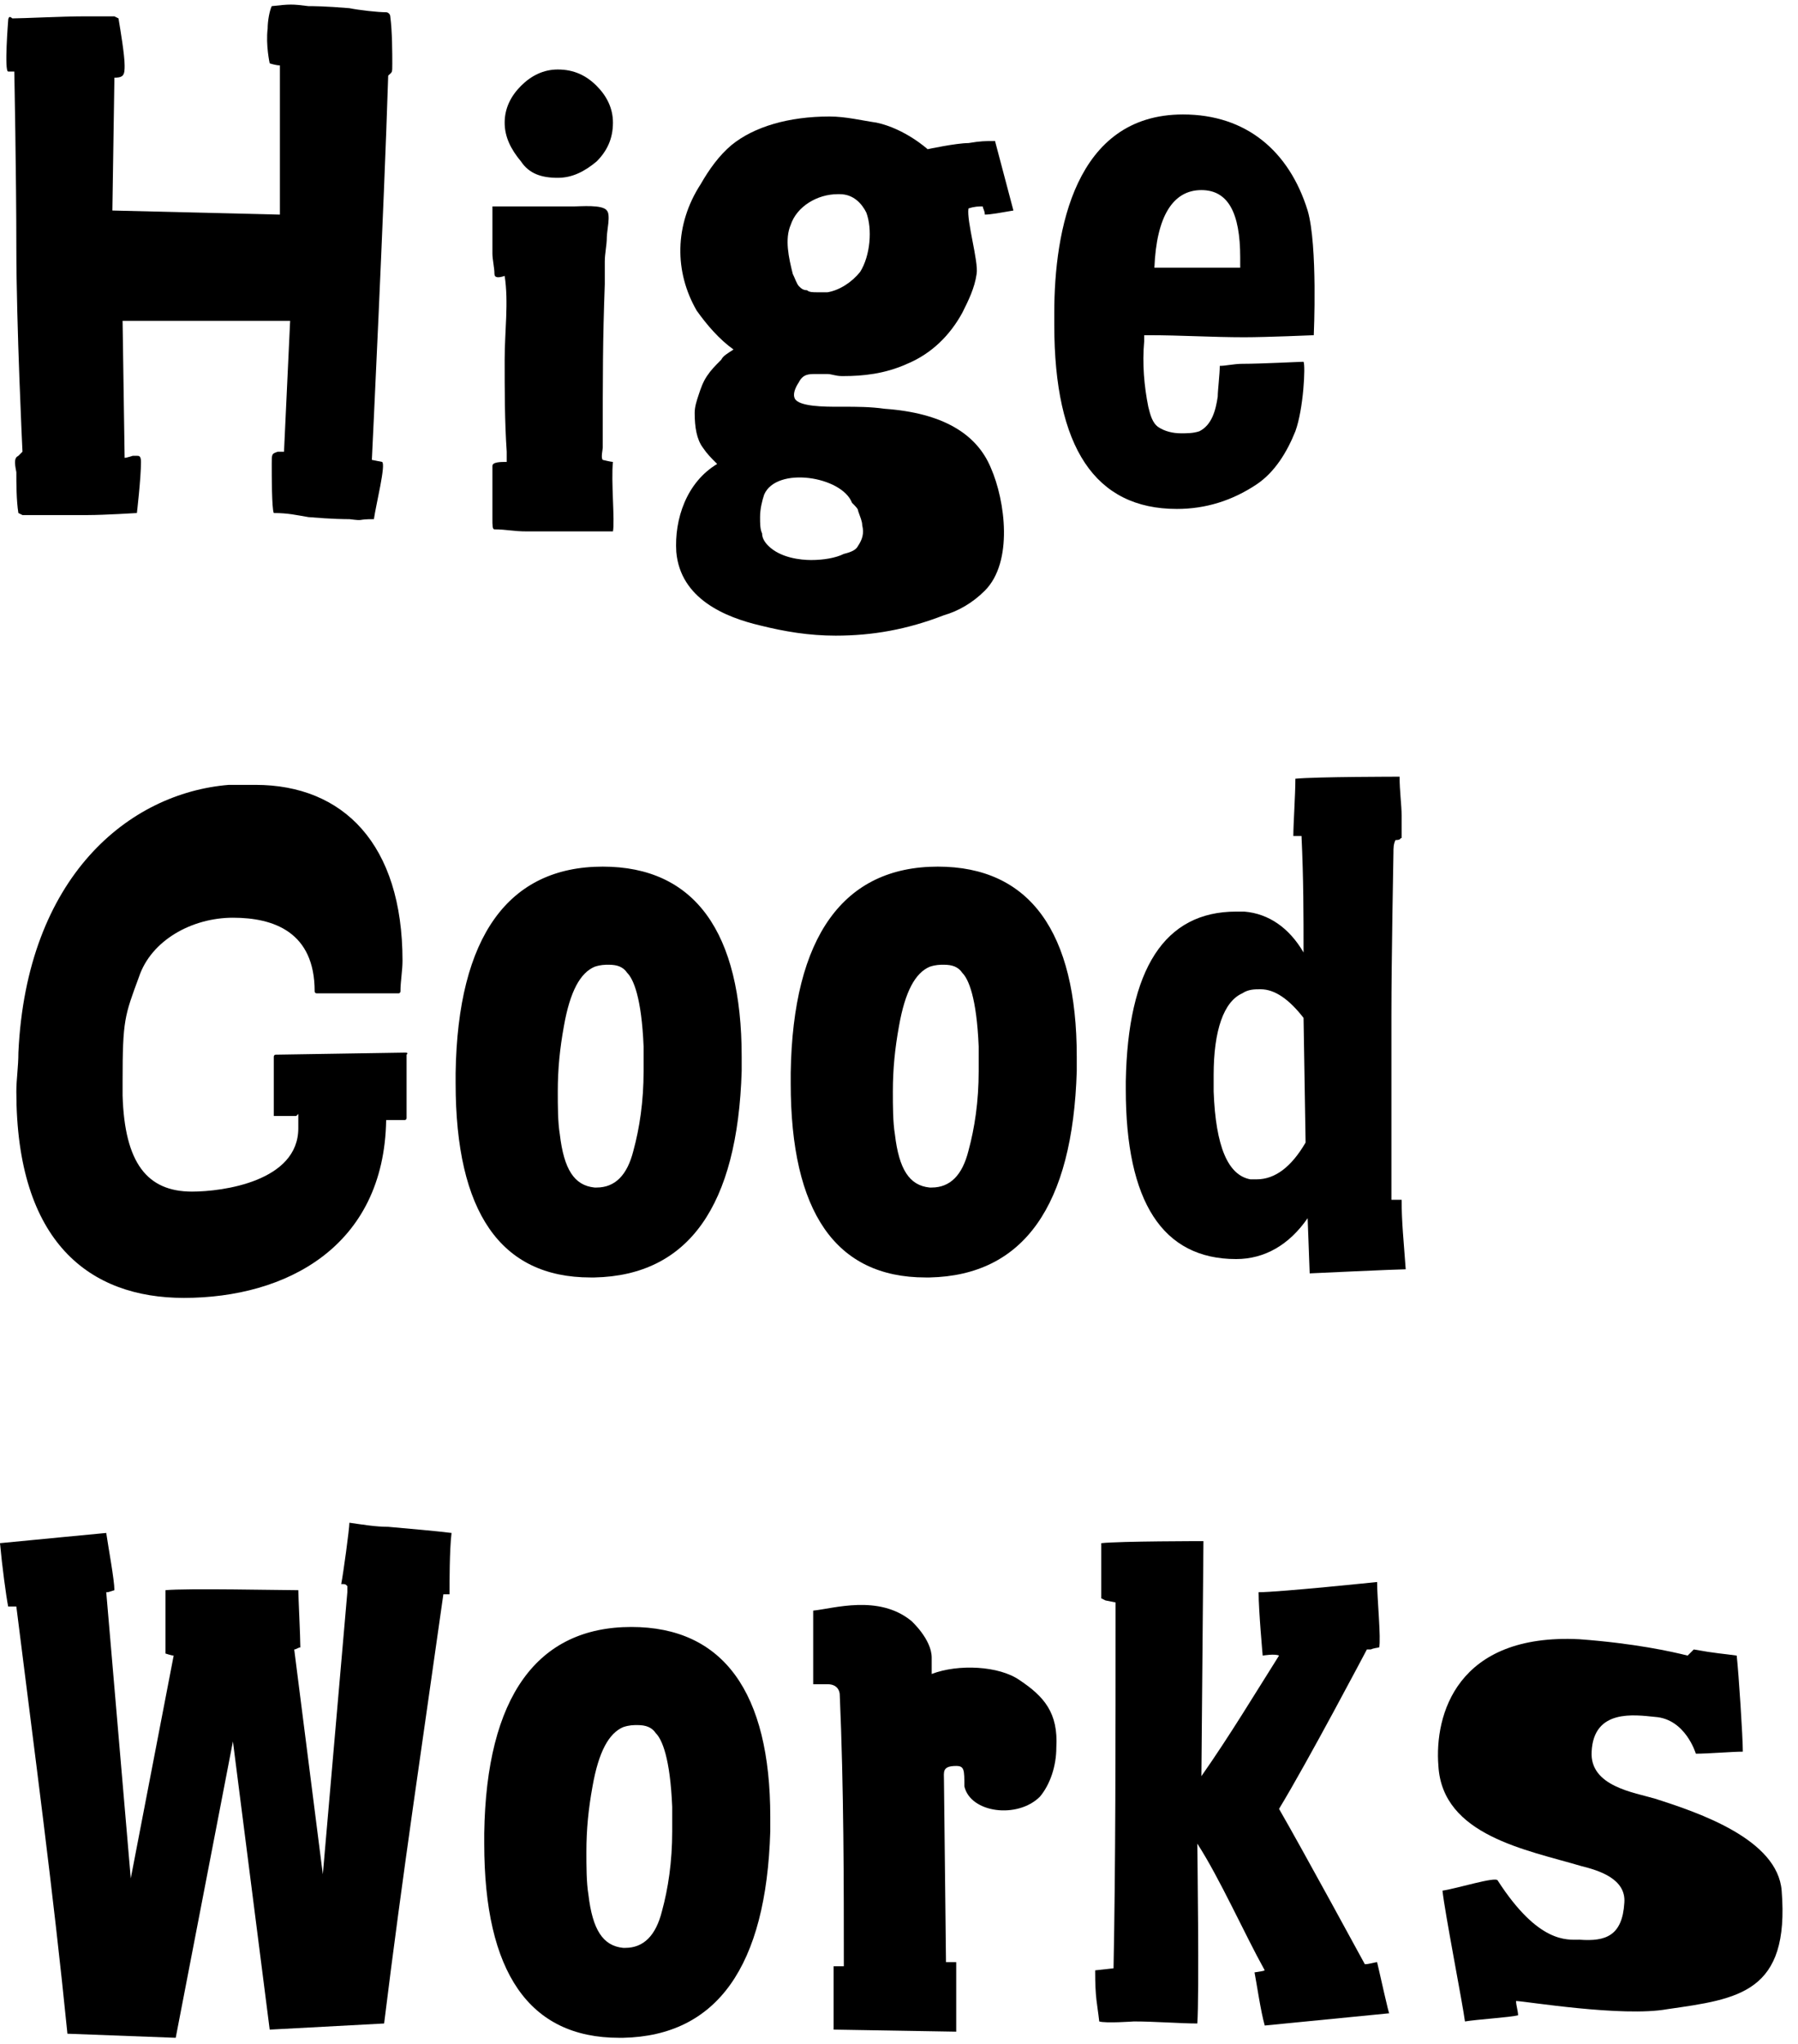
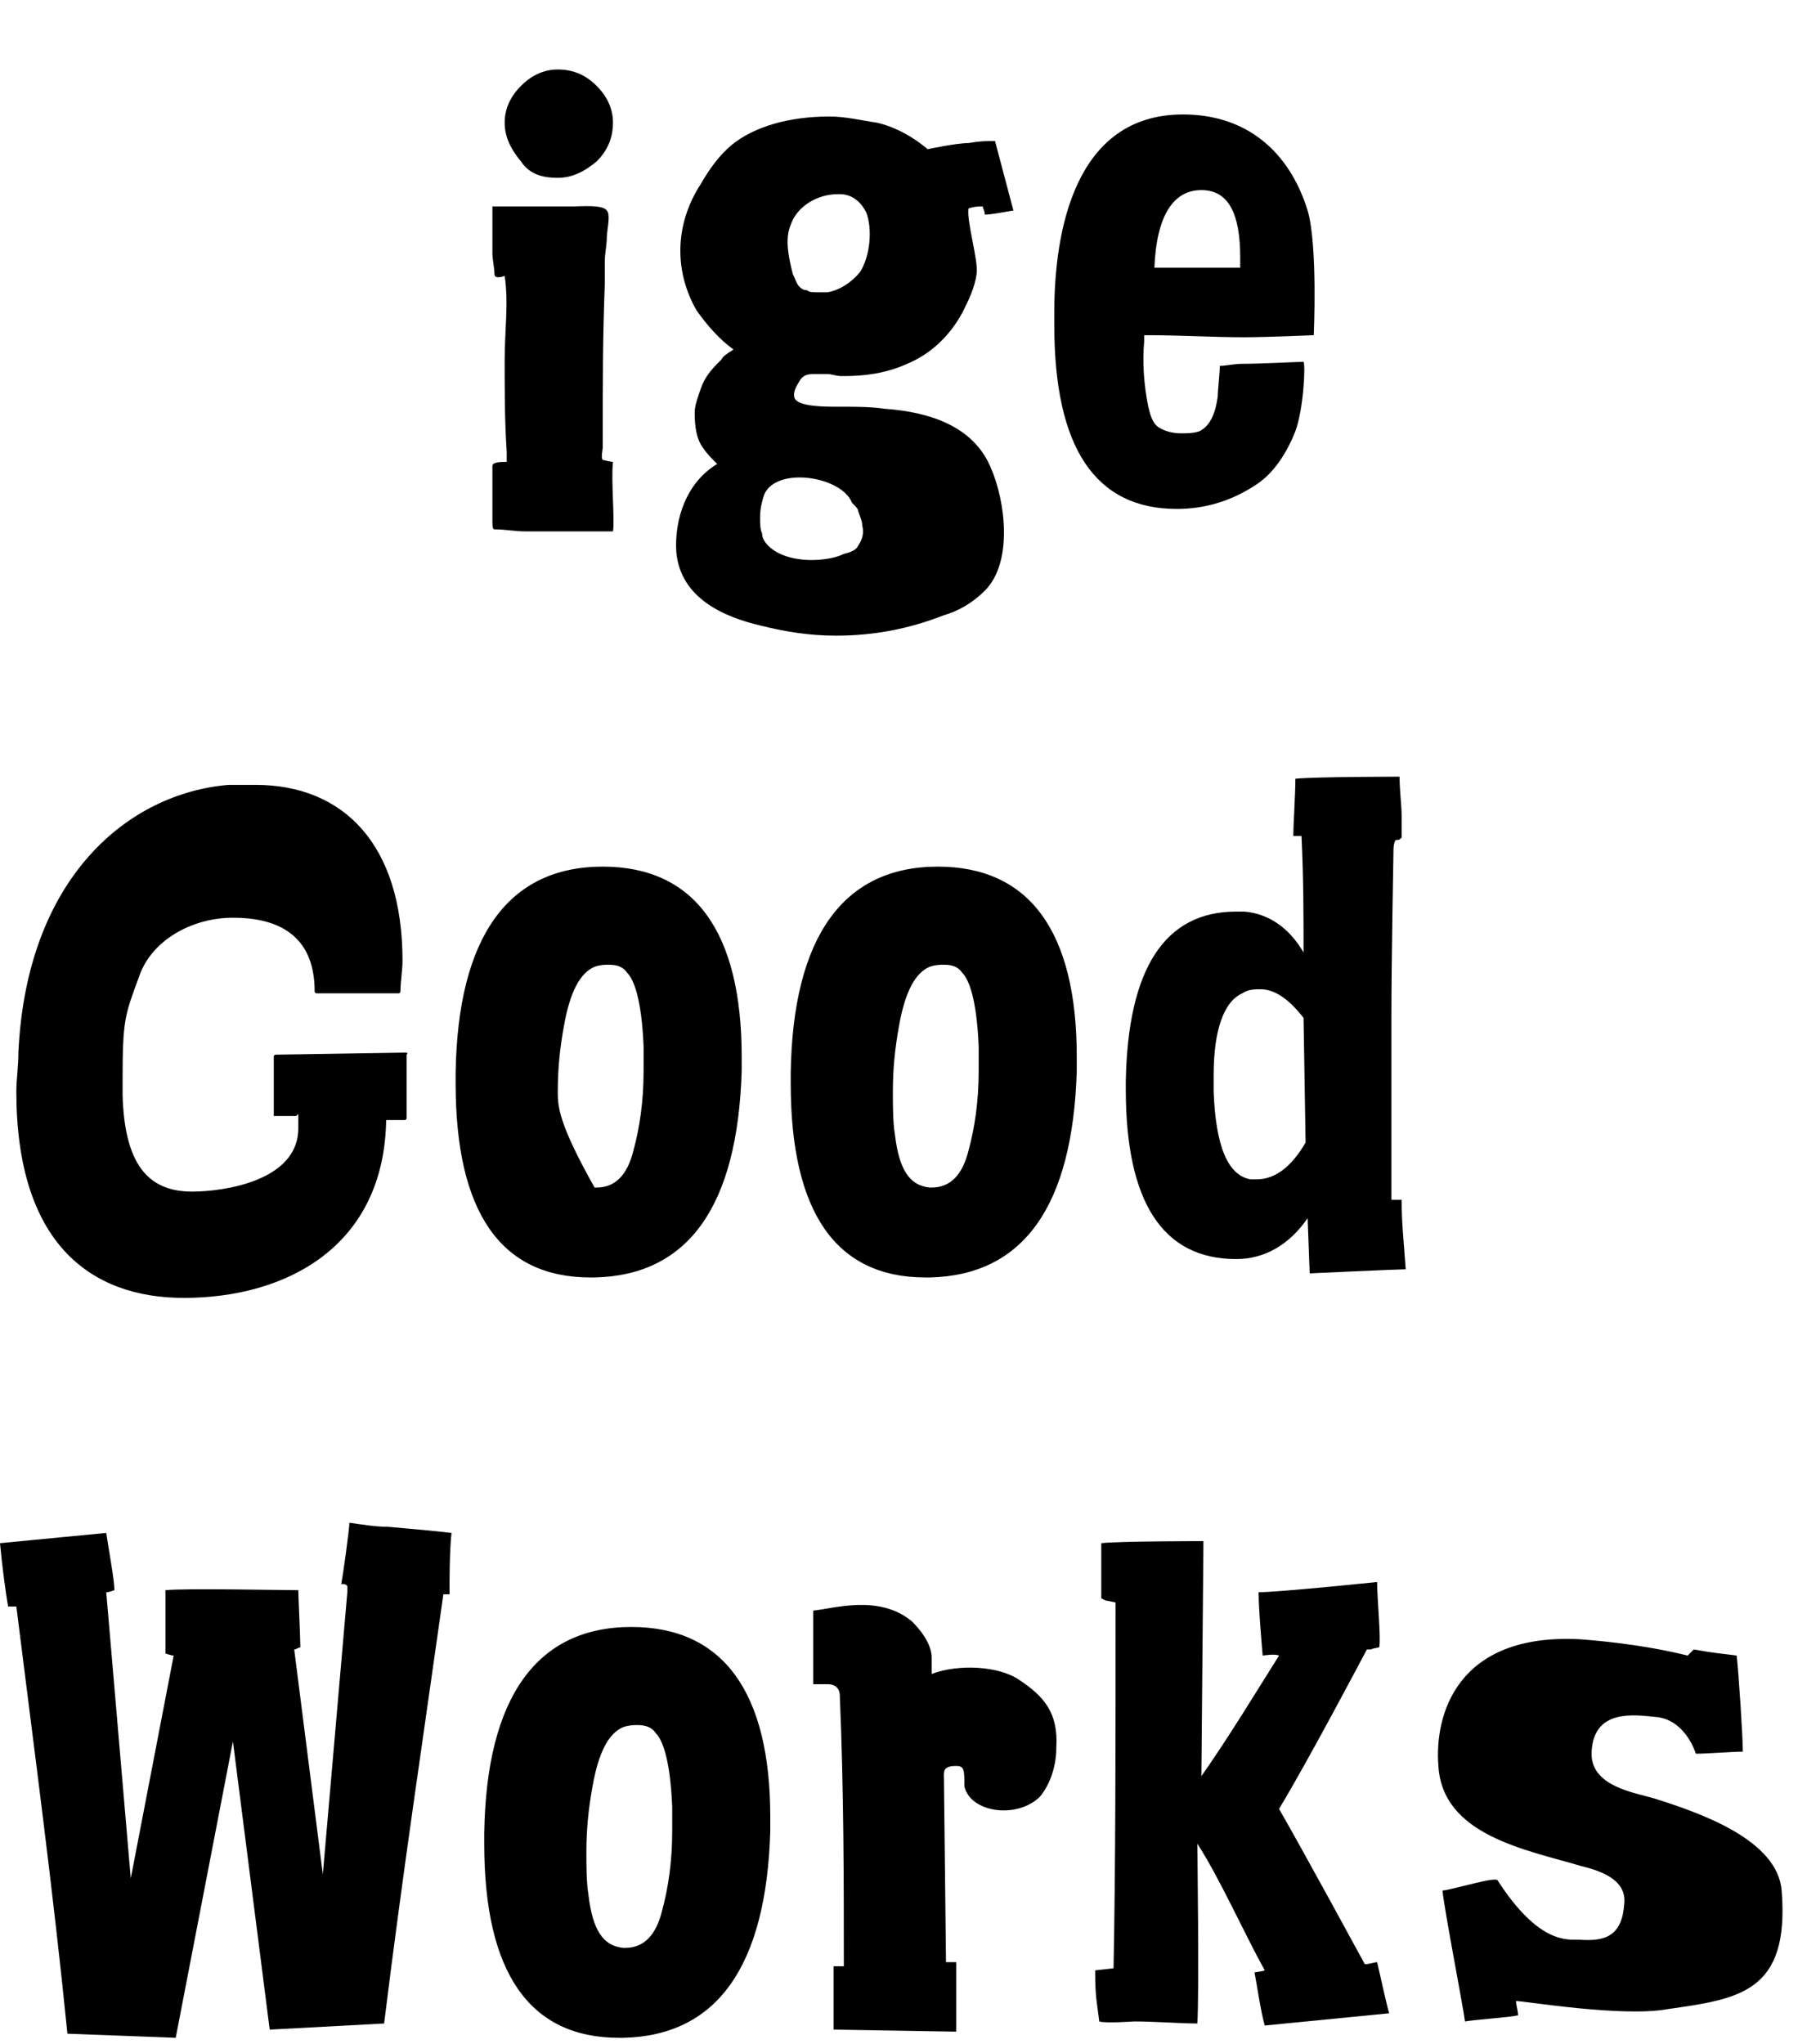
<svg xmlns="http://www.w3.org/2000/svg" version="1.1" id="レイヤー_1" x="0px" y="0px" viewBox="0 0 88 100" style="enable-background:new 0 0 88 100;" xml:space="preserve">
  <g>
    <g>
      <path class="st0" d="M64,10.3c-0.9-2.9-3-4.7-6.1-4.7c-5.3,0-6.3,5.7-6.3,9.7v0.6c0,6,2,9,6,9c1.4,0,2.7-0.4,3.9-1.2    c0.9-0.6,1.5-1.6,1.9-2.6c0.4-1.1,0.5-3.2,0.4-3.4c-0.2,0-2.1,0.1-3,0.1c-0.4,0-0.8,0.1-1.1,0.1c0,0.4-0.1,1.2-0.1,1.5    c-0.1,0.7-0.3,1.4-0.9,1.7c-0.3,0.1-0.6,0.1-0.9,0.1c-0.4,0-0.8-0.1-1.1-0.3c-0.3-0.2-0.4-0.6-0.5-1c-0.2-1-0.3-2.1-0.2-3.2    c0-0.1,0-0.1,0-0.3c0.1,0,0.2,0,0.2,0c1.6,0,3.1,0.1,4.7,0.1c1.1,0,3.4-0.1,3.4-0.1S64.5,12,64,10.3z M60.6,13.1h-4.1    c0.1-2.5,0.9-3.8,2.3-3.8c1.3,0,1.9,1.1,1.9,3.3V13.1z" />
      <path class="st0" d="M29.5,22.5c-0.1-0.1,0-0.5,0-0.6c0-3.7,0-5.2,0.1-8l0-1.1c0-0.4,0.1-0.8,0.1-1.2c0-0.3,0.2-1.1,0-1.3    c-0.2-0.3-1.3-0.2-1.6-0.2c-0.5,0-1,0-1.6,0c0,0-0.4,0-0.4,0c-0.7,0-1.3,0-1.9,0c0,0-0.1,0-0.1,0c0,0,0,0.1,0,0.1    c0,0.7,0,1.5,0,2.2c0,0.3,0.1,0.7,0.1,1c0,0.2,0.2,0.2,0.5,0.1c0.2,1.3,0,2.7,0,4.1c0,1.5,0,3,0.1,4.5c0,0.2,0,0.3,0,0.5    c-0.3,0-0.7,0-0.7,0.2c0,0.7,0,2.1,0,2.6c0,0.3,0,0.5,0.1,0.5c0.6,0,0.9,0.1,1.6,0.1l0.3,0c0.1,0,0.8,0,2,0c0,0,0.3,0,0.3,0    c0.4,0,1.3,0,1.6,0c0.1-0.5-0.1-2.5,0-3.4C29.9,22.6,29.5,22.5,29.5,22.5z" />
      <path class="st0" d="M27.3,8.7c0.7,0,1.3-0.3,1.9-0.8c0.5-0.5,0.8-1.1,0.8-1.9c0-0.7-0.3-1.3-0.8-1.8c-0.5-0.5-1.1-0.8-1.9-0.8    c-0.7,0-1.3,0.3-1.8,0.8s-0.8,1.1-0.8,1.8c0,0.7,0.3,1.3,0.8,1.9C25.9,8.5,26.5,8.7,27.3,8.7z" />
      <path class="st0" d="M48.7,6.9c-0.5,0-0.7,0-1.3,0.1c-0.6,0-2,0.3-2,0.3c0,0-1.1-1-2.5-1.3c-0.7-0.1-1.5-0.3-2.3-0.3    c-2,0-3.7,0.5-4.8,1.4c-0.6,0.5-1.1,1.2-1.5,1.9C33,11,33,13.3,34.1,15.2c0.5,0.7,1.1,1.4,1.8,1.9c-0.3,0.2-0.5,0.3-0.6,0.5    c-0.3,0.3-0.5,0.5-0.7,0.8c-0.2,0.3-0.3,0.6-0.4,0.9c-0.1,0.3-0.2,0.6-0.2,0.9c0,0.7,0.1,1.3,0.4,1.7c0.2,0.3,0.4,0.5,0.7,0.8    c-1.5,0.9-2.1,2.7-2,4.3c0.2,2.3,2.4,3.2,4.1,3.6c1.2,0.3,2.4,0.5,3.7,0.5c1.8,0,3.5-0.3,5.3-1c0.7-0.2,1.4-0.6,2-1.2    c1.4-1.4,1-4.4,0.3-6c-0.7-1.7-2.4-2.7-5.2-2.9c-0.7-0.1-1.4-0.1-2-0.1c-0.1,0-0.2,0-0.3,0c-0.6,0-1.9,0-2.1-0.4    c-0.1-0.2,0-0.5,0.2-0.8c0.2-0.4,0.5-0.4,0.8-0.4c0.2,0,0.4,0,0.6,0c0.2,0,0.4,0.1,0.7,0.1l0.1,0c0.9,0,2-0.1,3.1-0.6    c1.2-0.5,2.1-1.4,2.7-2.5c0.3-0.6,0.6-1.2,0.7-1.9c0.1-0.6-0.5-2.6-0.4-3.2c0.3-0.1,0.5-0.1,0.7-0.1c0,0.1,0.1,0.2,0.1,0.4    c0.3,0,0.8-0.1,1.4-0.2L48.7,6.9z M42.1,13.3c-0.4,0.5-1,0.9-1.6,1c-0.2,0-0.3,0-0.5,0c-0.2,0-0.4,0-0.5-0.1    c-0.2,0-0.3-0.1-0.4-0.2c-0.1-0.1-0.2-0.4-0.3-0.6c-0.2-0.8-0.4-1.7-0.1-2.4c0.3-0.9,1.3-1.5,2.3-1.5l0.1,0c0.7,0,1.1,0.5,1.3,0.9    C42.7,11.2,42.6,12.5,42.1,13.3z M42,25c0.1,0.3,0.2,0.5,0.2,0.7c0.1,0.4,0,0.7-0.2,1c-0.1,0.2-0.3,0.3-0.7,0.4    c-0.4,0.2-1,0.3-1.6,0.3c-0.5,0-1.5-0.1-2.1-0.7c-0.2-0.2-0.3-0.4-0.3-0.6c-0.1-0.2-0.1-0.5-0.1-0.8c0-0.4,0.1-0.8,0.2-1.1    c0.6-1.4,3.8-0.9,4.3,0.4C41.9,24.8,42,24.9,42,25z" />
-       <path class="st0" d="M19.2,3.1c0-0.4,0-1.6-0.1-2.3c0-0.1-0.1-0.2-0.2-0.2c-0.4,0-1.3-0.1-1.8-0.2c-1.2-0.1-1.8-0.1-2-0.1    c-0.8-0.1-0.9-0.1-1.8,0c-0.1,0.2-0.2,0.7-0.2,1.1c-0.1,0.8,0.1,1.7,0.1,1.7s0.3,0.1,0.5,0.1v7.3l-8.2-0.2l0.1-6.5    c0.1,0,0.3,0,0.4-0.1c0.1-0.1,0.1-0.3,0.1-0.5c0-0.5-0.2-1.7-0.3-2.3c0,0,0,0-0.2-0.1c-0.7,0-0.9,0-1.5,0c-1,0-3,0.1-3.5,0.1    C0.4,0.7,0.4,1,0.4,1S0.2,3.5,0.4,3.5l0.3,0c0,0,0.1,5.1,0.1,8.6c0,3.8,0.3,10,0.3,10S1,22.2,0.9,22.3c-0.2,0.1-0.2,0.3-0.1,0.8    c0,0.5,0,1.4,0.1,2c0,0,0,0,0.2,0.1c0.7,0,0.6,0,1.2,0c1.2,0,1.8,0,2,0c0.8,0,2.4-0.1,2.4-0.1s0.2-1.7,0.2-2.5    c0-0.3-0.1-0.3-0.2-0.3c0,0,0,0-0.2,0c0,0-0.3,0.1-0.4,0.1L6,15.7h8.2l-0.3,6.4c0,0-0.2,0-0.3,0c-0.3,0.1-0.3,0.1-0.3,0.6    c0,0.5,0,2.2,0.1,2.4c0.7,0,1.1,0.1,1.7,0.2c1.2,0.1,1.8,0.1,2,0.1c0.8,0.1,0.3,0,1.2,0c0.1-0.7,0.6-2.7,0.4-2.8l-0.5-0.1    c0,0,0.6-12.4,0.8-18.8C19.2,3.5,19.2,3.6,19.2,3.1z" />
    </g>
    <g>
      <g>
-         <path class="st0" d="M29.5,42.4c-4.6,0-7.1,3.4-7.2,10.1v0.5c0,6.3,2.2,9.5,6.6,9.5c0.1,0,0.1,0,0.2,0c4.6-0.1,7-3.5,7.2-10.1     c0-0.2,0-0.5,0-0.7C36.3,45.6,34,42.4,29.5,42.4z M27.3,53.4c0-1.1,0.1-2.1,0.3-3.2c0.3-1.7,0.8-2.6,1.5-2.9     c0.3-0.1,0.5-0.1,0.7-0.1c0.4,0,0.7,0.1,0.9,0.4c0.3,0.3,0.7,1.2,0.8,3.6c0,0.4,0,0.8,0,1.2c0,1.5-0.2,2.8-0.5,3.9     c-0.3,1.2-0.9,1.8-1.8,1.8l-0.1,0c-1-0.1-1.5-0.9-1.7-2.6C27.3,54.9,27.3,54.1,27.3,53.4z" />
+         <path class="st0" d="M29.5,42.4c-4.6,0-7.1,3.4-7.2,10.1v0.5c0,6.3,2.2,9.5,6.6,9.5c0.1,0,0.1,0,0.2,0c4.6-0.1,7-3.5,7.2-10.1     c0-0.2,0-0.5,0-0.7C36.3,45.6,34,42.4,29.5,42.4z M27.3,53.4c0-1.1,0.1-2.1,0.3-3.2c0.3-1.7,0.8-2.6,1.5-2.9     c0.3-0.1,0.5-0.1,0.7-0.1c0.4,0,0.7,0.1,0.9,0.4c0.3,0.3,0.7,1.2,0.8,3.6c0,0.4,0,0.8,0,1.2c0,1.5-0.2,2.8-0.5,3.9     c-0.3,1.2-0.9,1.8-1.8,1.8l-0.1,0C27.3,54.9,27.3,54.1,27.3,53.4z" />
        <path class="st0" d="M45.9,42.4c-4.6,0-7.1,3.4-7.2,10.1v0.5c0,6.3,2.2,9.5,6.6,9.5c0.1,0,0.1,0,0.2,0c4.6-0.1,7-3.5,7.2-10.1     c0-0.2,0-0.5,0-0.7C52.7,45.6,50.4,42.4,45.9,42.4z M43.7,53.4c0-1.1,0.1-2.1,0.3-3.2c0.3-1.7,0.8-2.6,1.5-2.9     c0.3-0.1,0.5-0.1,0.7-0.1c0.4,0,0.7,0.1,0.9,0.4c0.3,0.3,0.7,1.2,0.8,3.6c0,0.4,0,0.8,0,1.2c0,1.5-0.2,2.8-0.5,3.9     c-0.3,1.2-0.9,1.8-1.8,1.8l-0.1,0c-1-0.1-1.5-0.9-1.7-2.6C43.7,54.9,43.7,54.1,43.7,53.4z" />
        <path class="st0" d="M68.6,58.7c-0.4,0-0.1,0-0.5,0c0-3.1,0-6.1,0-9c0-2.8,0.1-7.9,0.1-8c0-0.2,0-0.4,0.1-0.6     c0.3,0,0.2-0.1,0.3-0.1c0-0.3,0-0.6,0-1.1c0-0.5-0.1-1.2-0.1-1.9c0,0-4.1,0-5.1,0.1c0,0.8-0.1,2.2-0.1,2.8c0,0,0.2,0,0.4,0     c0.1,2.1,0.1,3.9,0.1,5.7c-0.7-1.2-1.7-1.9-2.9-2c-0.2,0-0.3,0-0.4,0c-3.5,0-5.3,2.8-5.4,8.3c0,0.1,0,0.2,0,0.4     c0,5.5,1.8,8.3,5.4,8.3c1.4,0,2.6-0.7,3.5-2l0.1,2.7c0,0,4.3-0.2,4.7-0.2C68.7,60.7,68.6,59.8,68.6,58.7z M61.5,57.7     c-0.1,0-0.2,0-0.3,0c-1.1-0.2-1.7-1.6-1.8-4.3c0-0.3,0-0.5,0-0.8c0-2.2,0.5-3.6,1.4-4c0.3-0.2,0.6-0.2,0.9-0.2     c0.7,0,1.4,0.5,2.1,1.4l0.1,6.1C63.2,57.1,62.4,57.7,61.5,57.7z" />
      </g>
      <path class="st0" d="M19.8,51.5l-6.3,0.1c-0.1,0-0.1,0.1-0.1,0.1l0,2.8c0,0,0,0.1,0,0.1c0,0,1.1,0,1.1,0l0.1-0.1    c0,0.2,0,0.5,0,0.7c0,2.6-3.7,3.1-5.2,3.1c-2.2,0-3.3-1.4-3.4-4.7v-0.7c0-3,0.1-3.2,0.8-5.1c0.6-1.8,2.6-2.9,4.6-2.9s4,0.7,4,3.6    c0,0.1,0.1,0.1,0.1,0.1c0,0,0,0,0,0l4,0c0.1,0,0.1-0.1,0.1-0.1c0-0.5,0.1-1,0.1-1.5c0-5.7-2.9-8.6-7.2-8.6c-0.2,0-1.1,0-1.3,0    C6.3,38.8,1.3,42.9,0.9,51.5c0,0.7-0.1,1.3-0.1,1.9c0,7.4,3.6,10.1,8.2,10.1c5,0,9.8-2.5,9.9-8.7l0.9,0c0.1,0,0.1-0.1,0.1-0.1    l0-3.1C20,51.5,19.9,51.5,19.8,51.5z" />
    </g>
    <g>
      <path class="st0" d="M30.9,79.6c-4.6,0-7.1,3.4-7.2,10.1v0.5c0,6.3,2.2,9.5,6.6,9.5c0.1,0,0.1,0,0.2,0c4.6-0.1,7-3.5,7.2-10.1    c0-0.2,0-0.5,0-0.7C37.7,82.8,35.4,79.6,30.9,79.6z M28.7,90.6c0-1.1,0.1-2.1,0.3-3.2c0.3-1.7,0.8-2.6,1.5-2.9    c0.3-0.1,0.5-0.1,0.7-0.1c0.4,0,0.7,0.1,0.9,0.4c0.3,0.3,0.7,1.2,0.8,3.6c0,0.4,0,0.8,0,1.2c0,1.5-0.2,2.8-0.5,3.9    c-0.3,1.2-0.9,1.8-1.8,1.8l-0.1,0c-1-0.1-1.5-0.9-1.7-2.6C28.7,92.1,28.7,91.3,28.7,90.6z" />
      <path class="st0" d="M67.4,96c-0.1,0-0.4,0.1-0.6,0.1c0,0-3.1-5.7-4.2-7.6c1.4-2.3,4.3-7.8,4.3-7.8c0.4,0,0,0,0.6-0.1    c0.1-0.4-0.1-2.4-0.1-3.2c0,0-4.8,0.5-5.8,0.5c0,0.9,0.2,3.1,0.2,3.1s0.6-0.1,0.8,0c-1.2,1.9-2.4,3.9-3.8,5.9l0.1-11.5    c0,0-4.1,0-5,0.1c0,0.8,0,2.2,0,2.7c0,0,0,0,0.2,0.1l0.5,0.1c0,7,0,12.9-0.1,17.9l-0.9,0.1c0,1.4,0.1,1.6,0.2,2.5    c0.3,0.1,1.7,0,1.7,0c1,0,2.3,0.1,3.1,0.1c0.1-1.3,0-8.8,0-8.8c1.1,1.7,2.3,4.4,3.3,6.2c-0.1,0,0.2,0-0.5,0.1    c0.1,0.5,0.3,1.9,0.5,2.6l6.1-0.6C68,98.7,67.5,96.4,67.4,96z" />
      <path class="st0" d="M22.1,75c-0.8-0.1-2-0.2-3.1-0.3c-0.6,0-1.2-0.1-1.9-0.2c0,0.3-0.3,2.5-0.4,3c0.2,0,0.2,0,0.3,0.1    c0,0.2,0,0.2,0,0.3l-1.2,13.8l-1.4-11c0.1,0,0.2-0.1,0.3-0.1c0-0.5-0.1-2.5-0.1-2.8c-0.8,0-5.5-0.1-6.5,0c0,0.7,0,2.7,0,3.1    c0,0,0.3,0.1,0.4,0.1L6.4,91.9l-1.2-14c0.1,0,0.1,0,0.4-0.1c0-0.5-0.3-2.1-0.4-2.8c0,0-4.2,0.4-5.2,0.5c0.1,1.1,0.3,2.6,0.4,3.1    c0,0,0.2,0,0.4,0c0.9,7.2,1.8,13.9,2.5,20.9l5.3,0.2l2.8-14.5l1.8,14.1l5.6-0.3c0.9-7.3,1.9-13.9,2.9-21c0.1,0,0.3,0,0.3,0    C22,77.5,22,75.8,22.1,75z" />
      <path class="st0" d="M49.9,82.2c-1-0.7-3-0.8-4.3-0.3l0-0.8c0-0.9-1-1.8-1-1.8c-1.6-1.3-3.8-0.6-4.8-0.5c0,0.4,0,3.6,0,3.6    s0.3,0,0.7,0c0.6,0,0.6,0.5,0.6,0.5c0.2,4.6,0.2,9.3,0.2,13.3c-0.1,0-0.5,0-0.5,0c0,0.9,0,3.1,0,3.1l6,0.1c0,0,0-2.9,0-3.4    c-0.2,0-0.5,0-0.5,0l-0.1-8.9c0-0.4-0.1-0.7,0.6-0.7c0.4,0,0.4,0.2,0.4,1c0.3,1.3,2.6,1.6,3.7,0.5c0.5-0.6,0.8-1.5,0.8-2.4    C51.8,83.8,51.1,83,49.9,82.2z" />
      <path class="st0" d="M87.2,92.5c-0.2-2.5-4-3.8-6.2-4.5c-1-0.3-3.2-0.6-3.1-2.3C78,83.6,80,83.9,81,84c1.5,0.1,2,1.8,2,1.8    c0.6,0,1.8-0.1,2.3-0.1c0-0.7-0.2-3.8-0.3-4.7c-0.7-0.1-1-0.1-2.1-0.3L82.6,81c-0.8-0.2-2.6-0.6-5.3-0.8c-6-0.3-7.1,3.7-6.9,6.2    c0.2,3.4,4.3,4.1,7,4.9c0.8,0.2,2.2,0.6,2.1,1.8c-0.1,1.6-0.9,1.9-2.2,1.8c-0.6,0-2,0.2-4-2.9c-0.1-0.2-2,0.4-2.7,0.5    c0.1,1,1,5.6,1.1,6.4c0.6-0.1,2.2-0.2,2.6-0.3c0-0.2-0.1-0.5-0.1-0.7c0.4,0,5.2,0.8,7.4,0.4C85.1,97.8,87.6,97.5,87.2,92.5z" />
    </g>
  </g>
</svg>